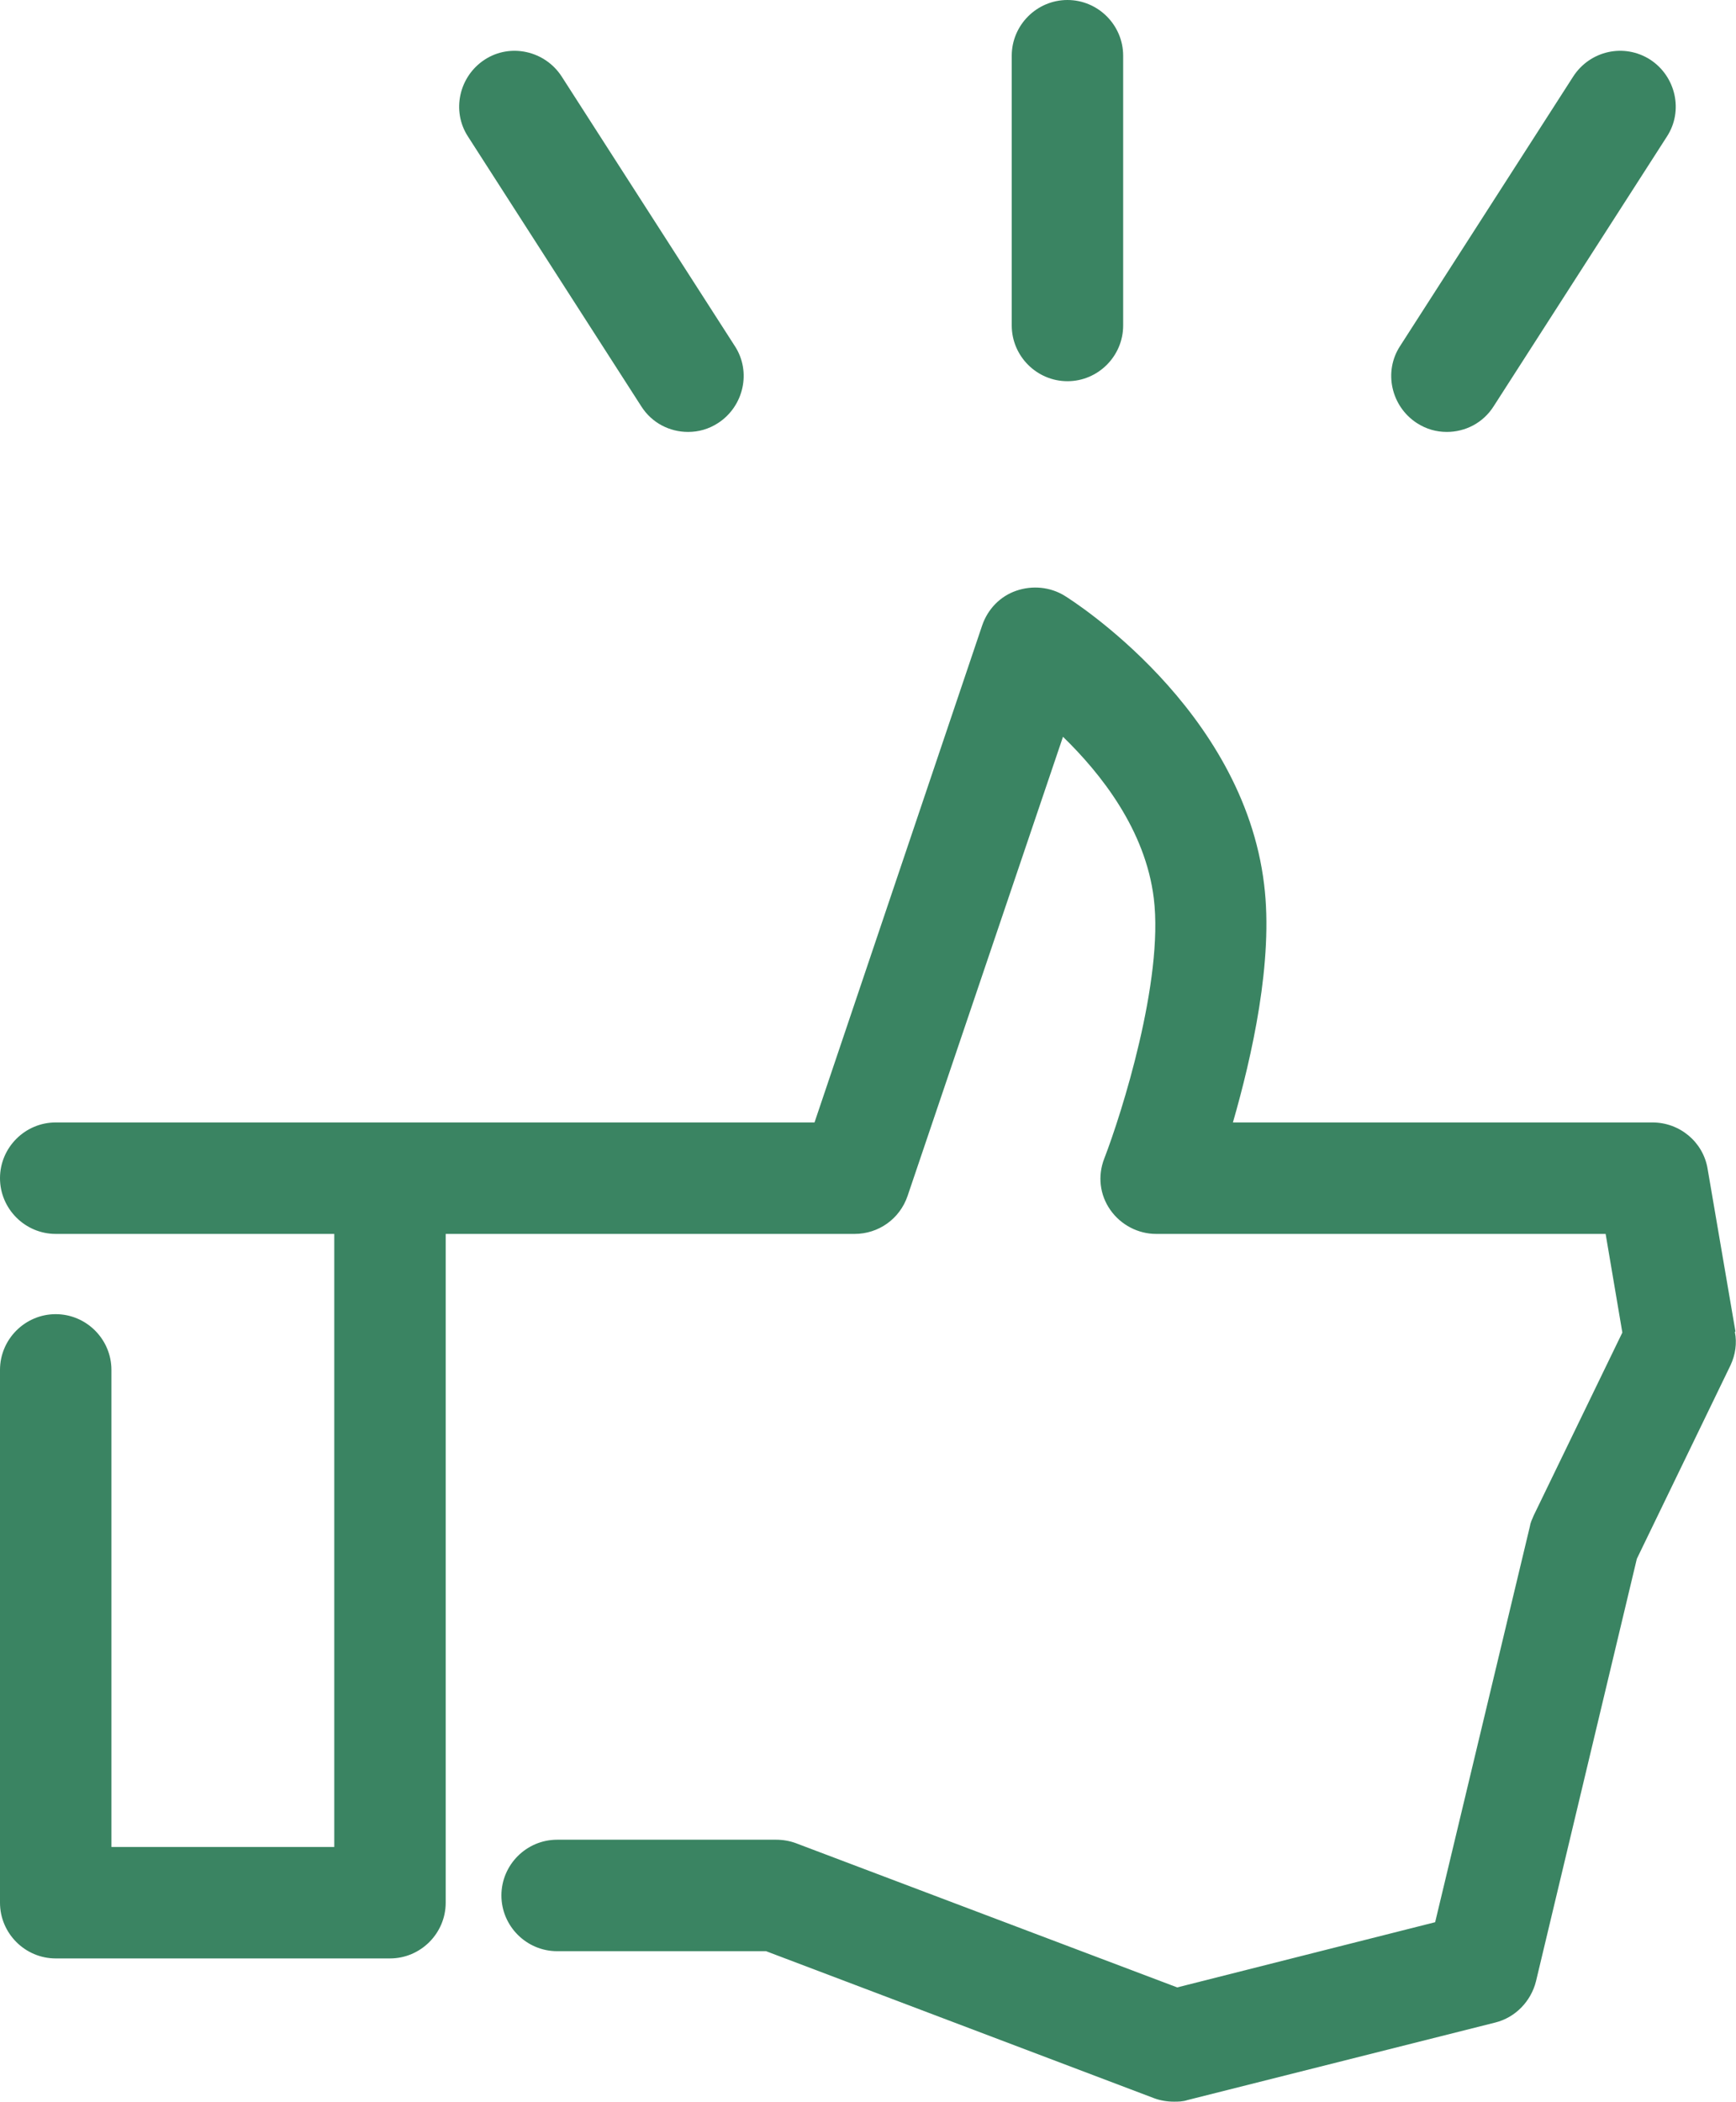
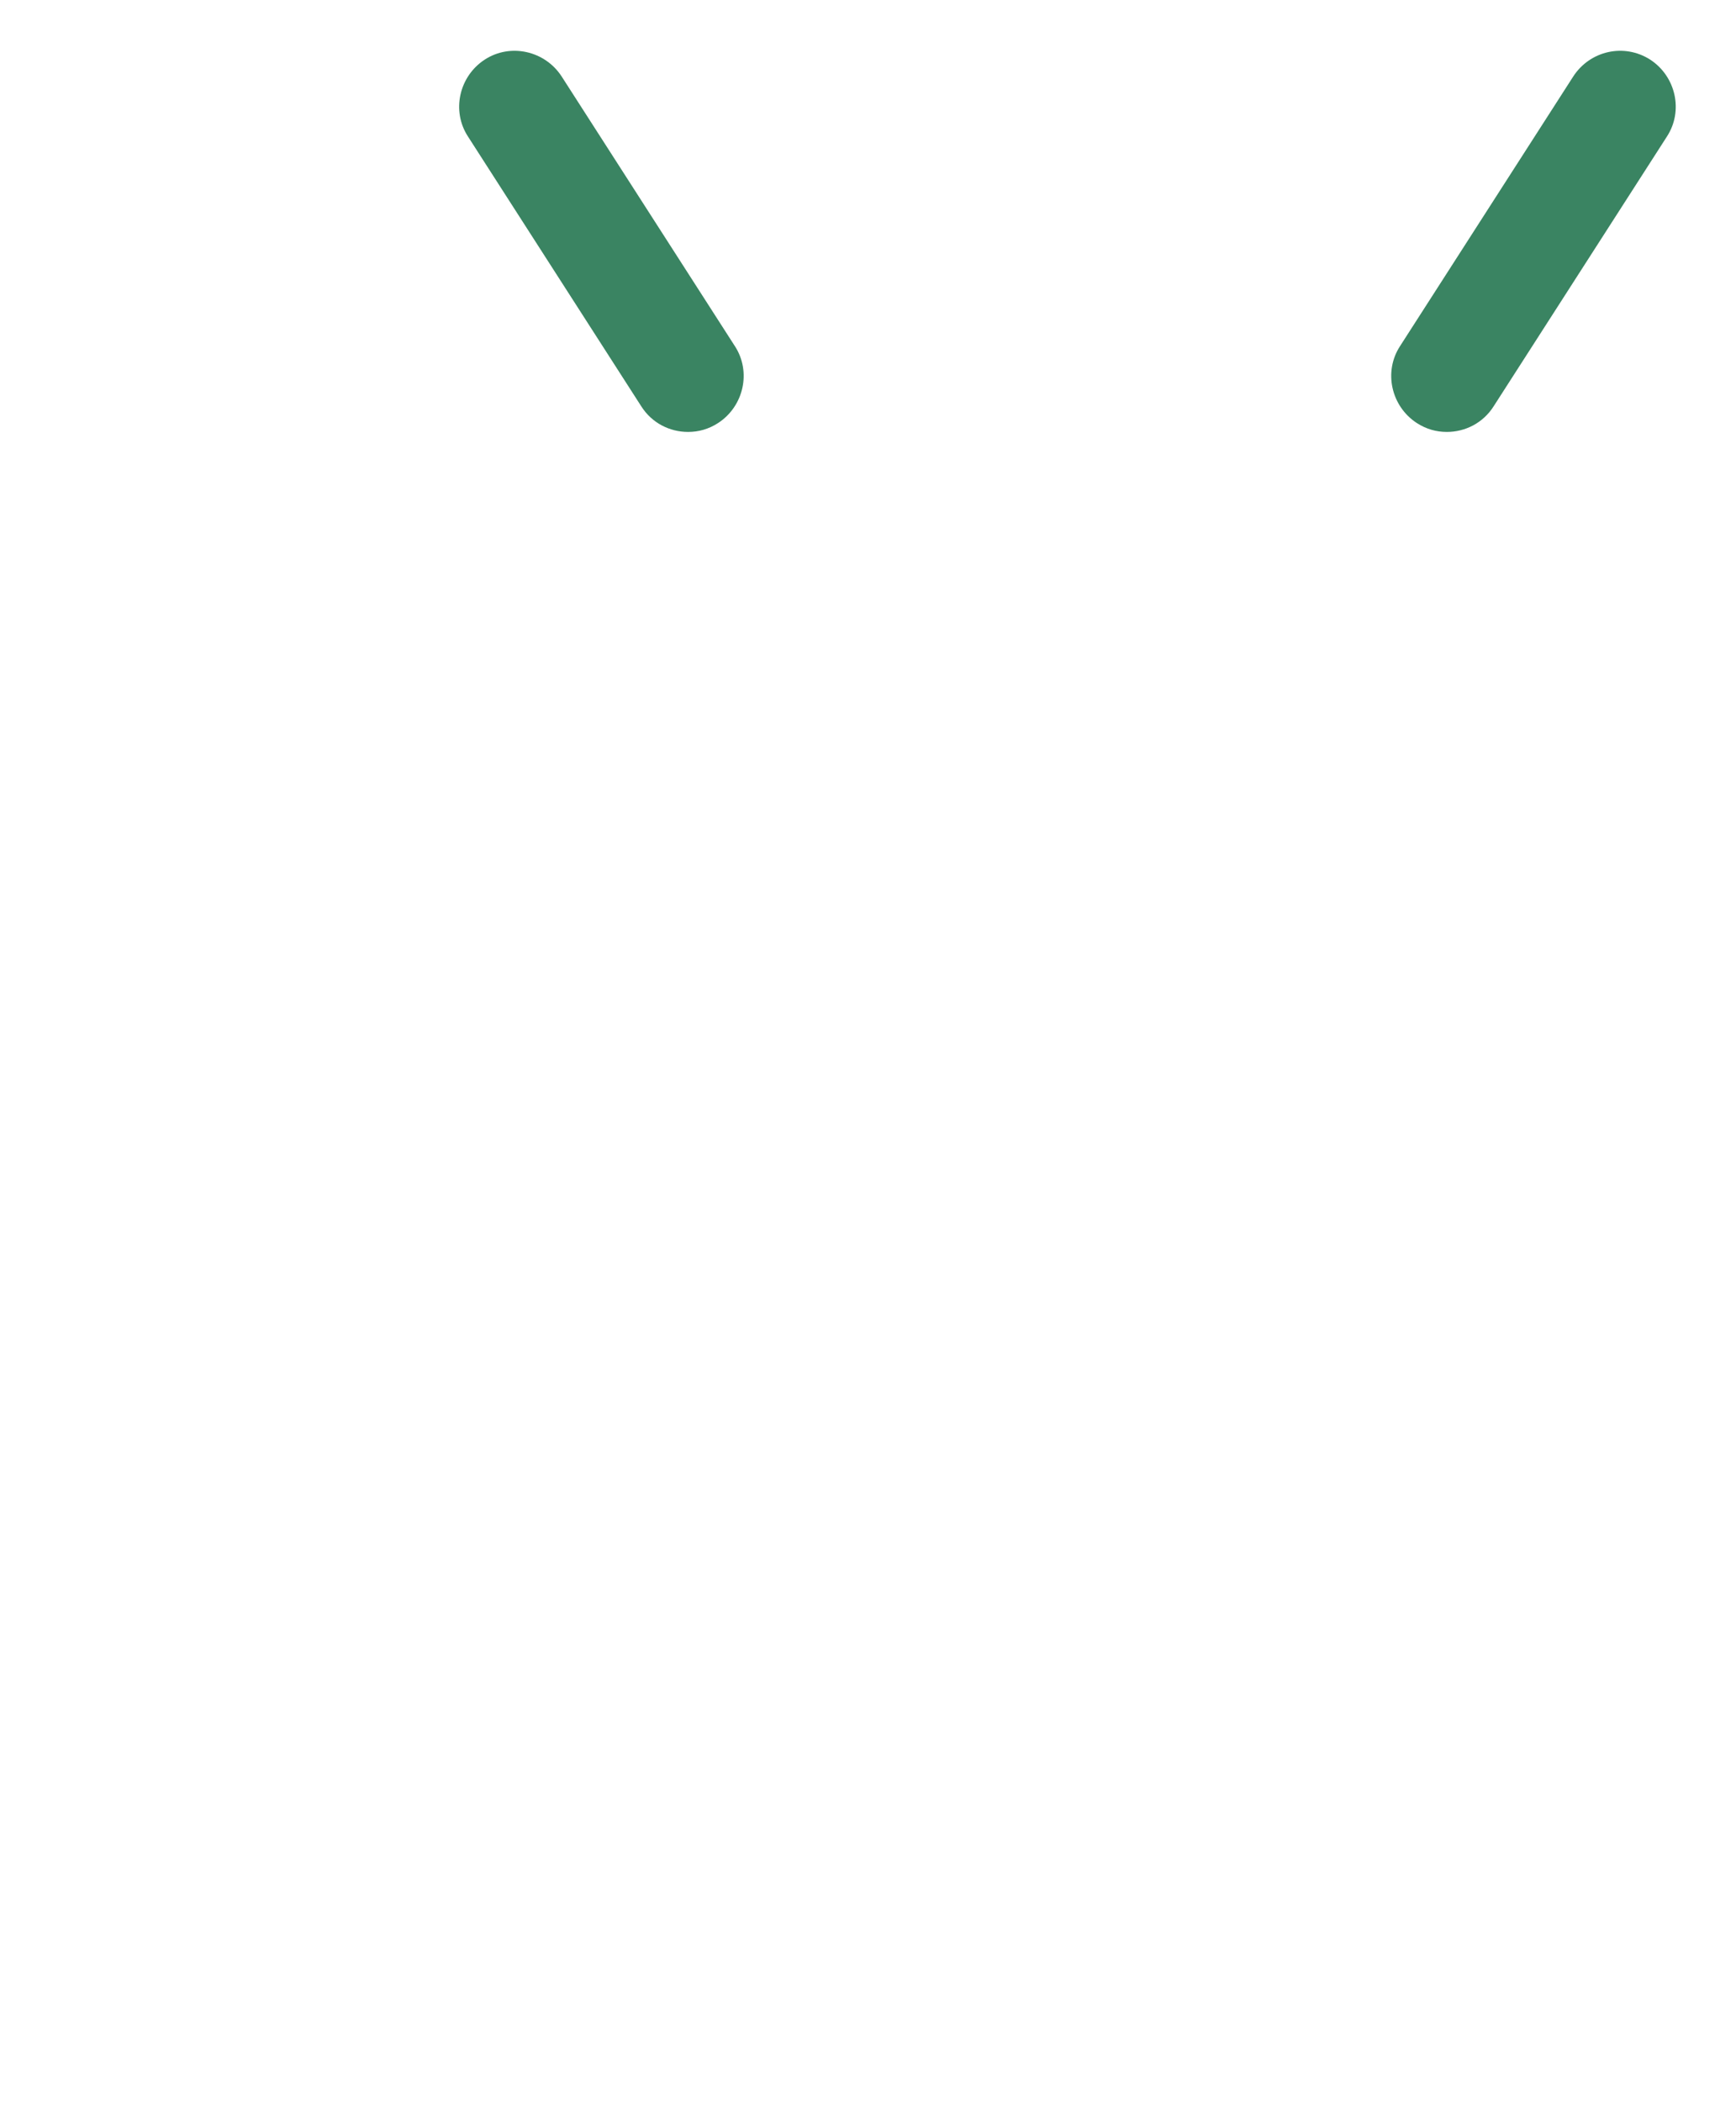
<svg xmlns="http://www.w3.org/2000/svg" id="a" viewBox="0 0 31.16 37.71">
  <defs>
    <style>
      .cls-1 {
        fill: #3a8462;
      }
    </style>
  </defs>
-   <path class="cls-1" d="M31.15,23.89l-.5-2.92c-.08-.48-.5-.83-.99-.83h-7.53c.34-1.18.73-2.9.56-4.27-.38-3.16-3.45-5.1-3.58-5.18-.26-.16-.58-.19-.87-.09-.29.1-.51.33-.61.62l-3.01,8.92H1c-.55,0-1,.45-1,1s.45,1,1,1h5v11H2v-8.56c0-.55-.45-1-1-1s-1,.45-1,1v9.56c0,.55.45,1,1,1h6c.55,0,1-.45,1-1v-12h7.34c.43,0,.81-.27.95-.68l2.79-8.24c.68.66,1.48,1.67,1.63,2.9.18,1.47-.58,3.87-.89,4.67-.12.31-.08.65.11.92s.5.43.82.43h8.07l.3,1.77-1.59,3.28c-.03.07-.06.13-.07.2l-1.7,7.1-4.63,1.17-6.85-2.59c-.11-.04-.23-.06-.35-.06h-3.93c-.55,0-1,.45-1,1s.45,1,1,1h3.75l6.97,2.64c.11.04.23.06.35.06.08,0,.16,0,.25-.03l5.52-1.39c.36-.09.64-.38.73-.74l1.81-7.58,1.68-3.47c.09-.19.12-.4.08-.6Z" />
-   <path class="cls-1" d="M19.16,6.84c.55,0,1-.45,1-1V1c0-.55-.45-1-1-1s-1,.45-1,1v4.84c0,.55.45,1,1,1Z" />
  <path class="cls-1" d="M11.51,7.29c.19.3.51.46.84.46.19,0,.37-.05.54-.16.46-.3.6-.92.3-1.38l-3.11-4.84c-.3-.46-.92-.6-1.38-.3-.46.3-.6.92-.3,1.38l3.11,4.84Z" />
  <path class="cls-1" d="M25.43,7.59c.17.11.35.16.54.16.33,0,.65-.16.84-.46l3.11-4.84c.3-.46.16-1.08-.3-1.38-.47-.3-1.08-.16-1.38.3l-3.11,4.84c-.3.46-.16,1.08.3,1.38Z" />
</svg>